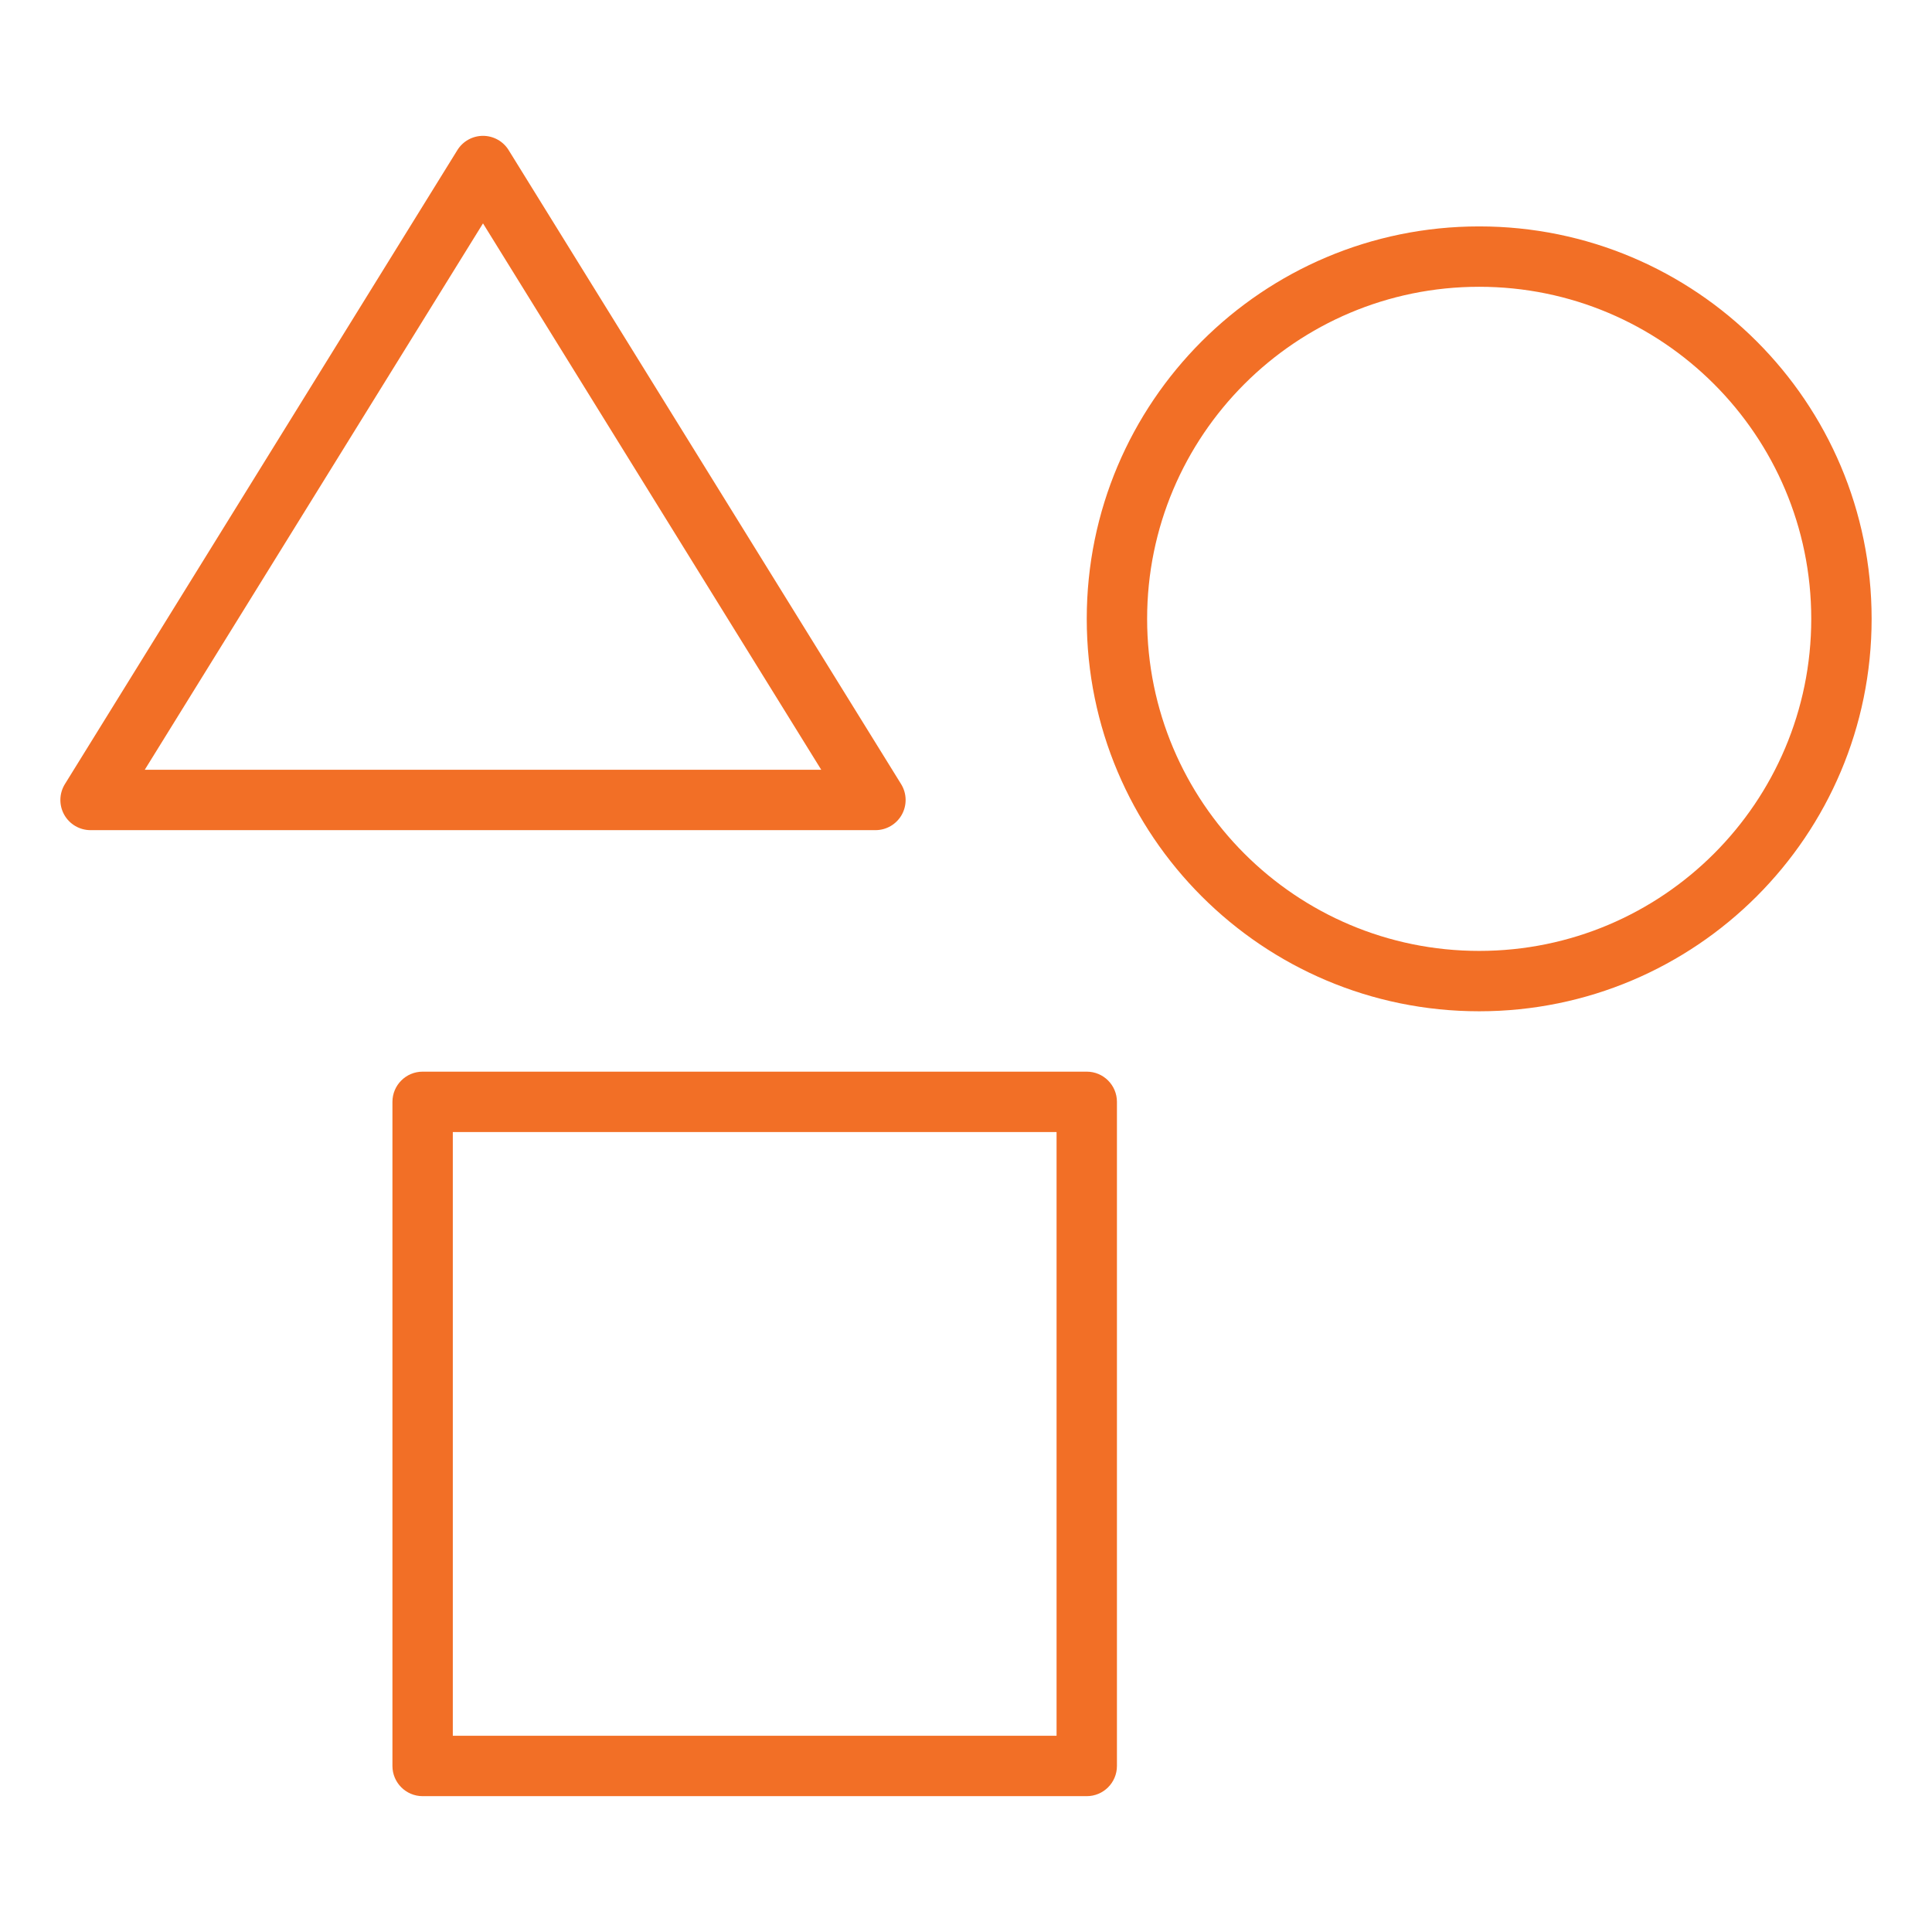
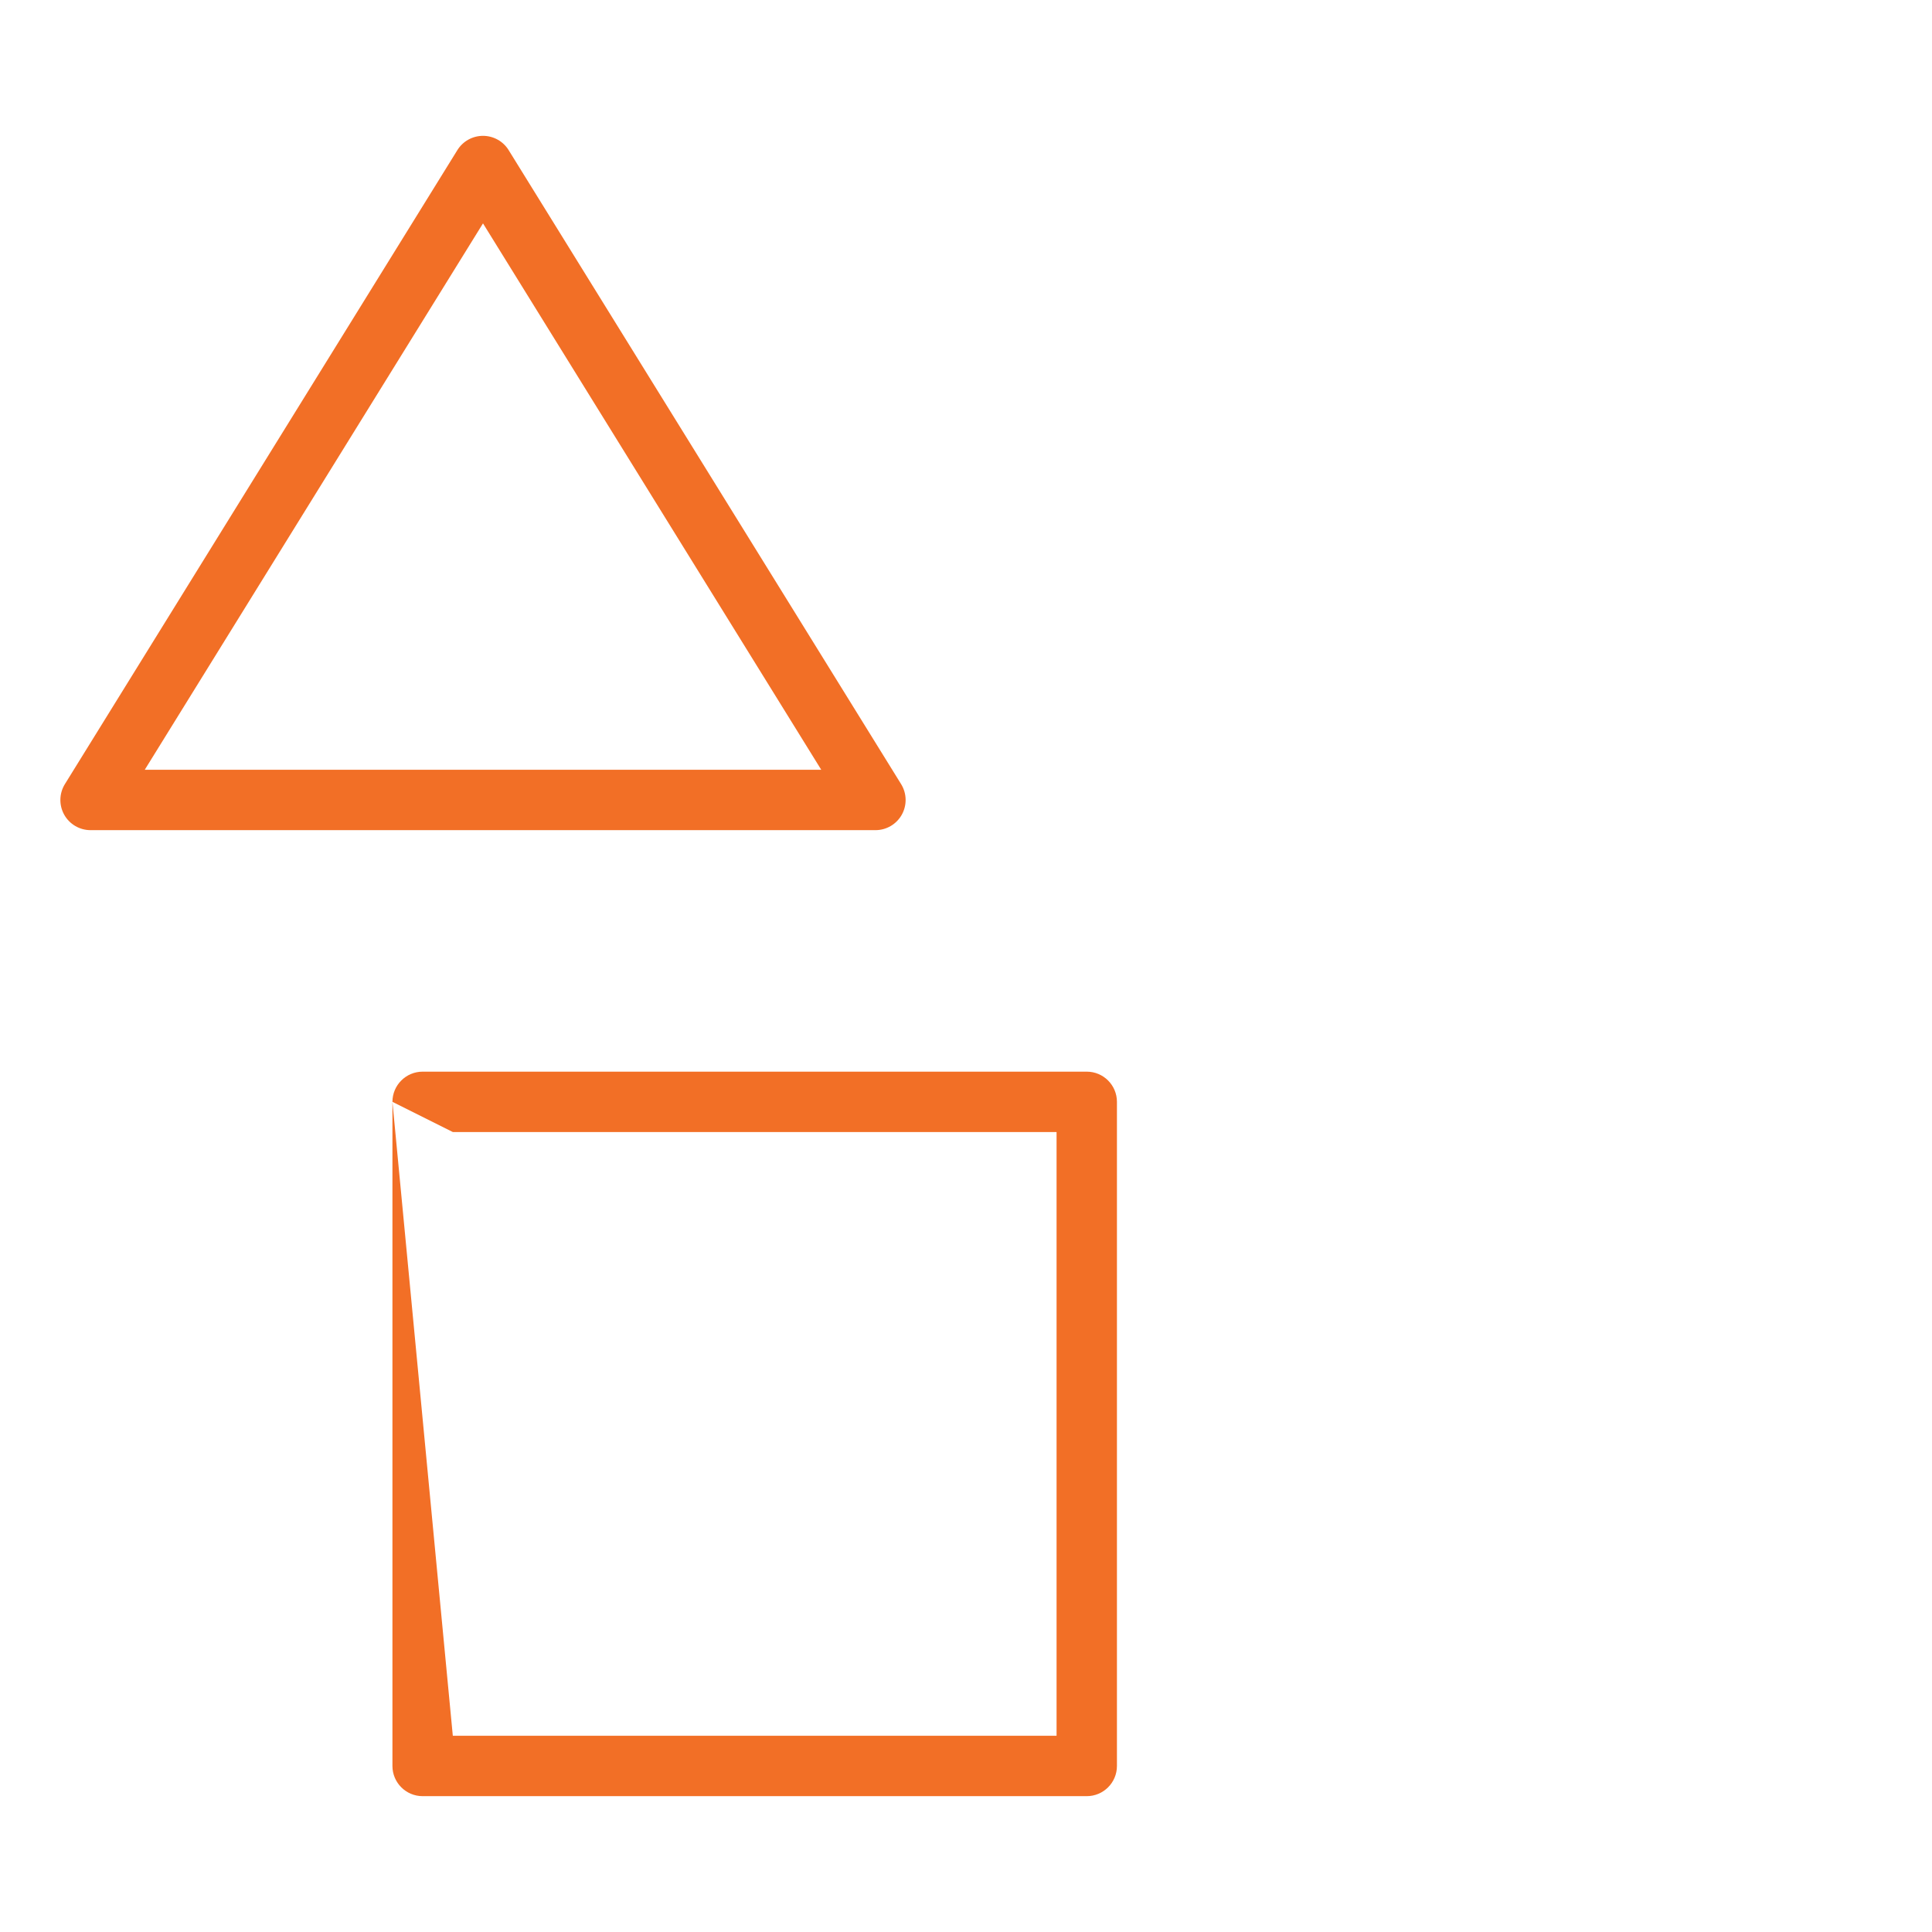
<svg xmlns="http://www.w3.org/2000/svg" width="100%" height="100%" viewBox="0 0 64 64" version="1.1" xml:space="preserve" style="fill-rule:evenodd;clip-rule:evenodd;stroke-linejoin:round;stroke-miterlimit:2;">
  <g transform="matrix(1,0,0,1,2,4.5)">
-     <path d="M47,5C40.925,5 36,9.925 36,16C36,22.075 40.925,27 47,27C53.075,27 58,22.075 58,16C58,9.925 53.075,5 47,5ZM34,16C34,8.82 39.82,3 47,3C54.18,3 60,8.82 60,16C60,23.18 54.18,29 47,29C39.82,29 34,23.18 34,16Z" style="fill:rgb(242,111,38);" />
-   </g>
+     </g>
  <g transform="matrix(1,0,0,1,2,4.5)">
-     <path d="M11,32C11,31.448 11.448,31 12,31L34,31C34.552,31 35,31.448 35,32L35,54C35,54.552 34.552,55 34,55L12,55C11.448,55 11,54.552 11,54L11,32ZM13,33L13,53L33,53L33,33L13,33Z" style="fill:rgb(242,111,38);" />
+     <path d="M11,32C11,31.448 11.448,31 12,31L34,31C34.552,31 35,31.448 35,32L35,54C35,54.552 34.552,55 34,55L12,55C11.448,55 11,54.552 11,54L11,32ZL13,53L33,53L33,33L13,33Z" style="fill:rgb(242,111,38);" />
  </g>
  <g transform="matrix(1,0,0,1,2,4.5)">
    <path d="M14,0C14.346,0 14.668,0.179 14.85,0.474L27.85,21.474C28.041,21.782 28.05,22.17 27.874,22.487C27.697,22.804 27.363,23 27,23L1,23C0.637,23 0.303,22.804 0.126,22.487C-0.05,22.17 -0.041,21.782 0.15,21.474L13.15,0.474C13.332,0.179 13.654,0 14,0ZM2.795,21L25.205,21L14,2.9L2.795,21Z" style="fill:rgb(242,111,38);" />
  </g>
</svg>